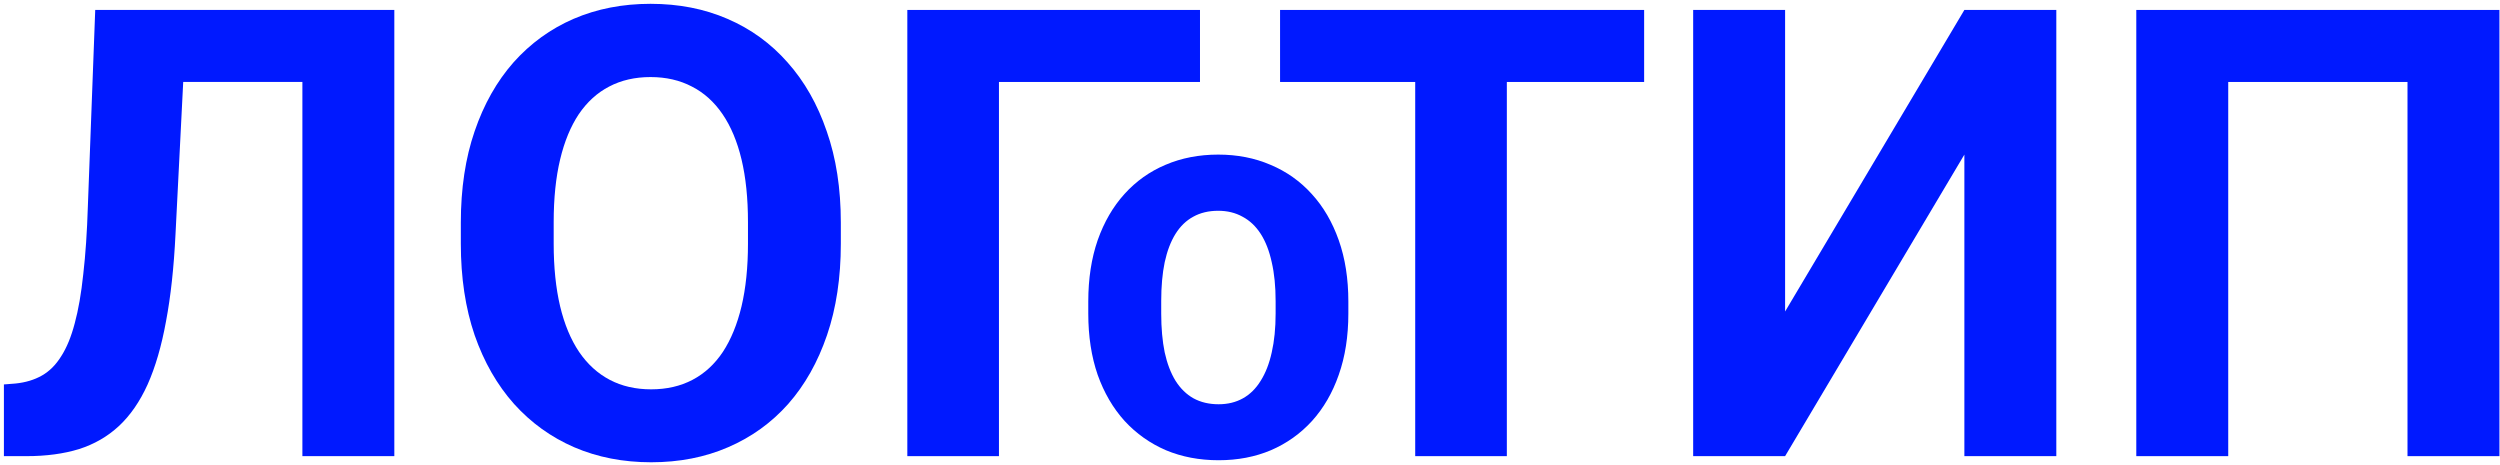
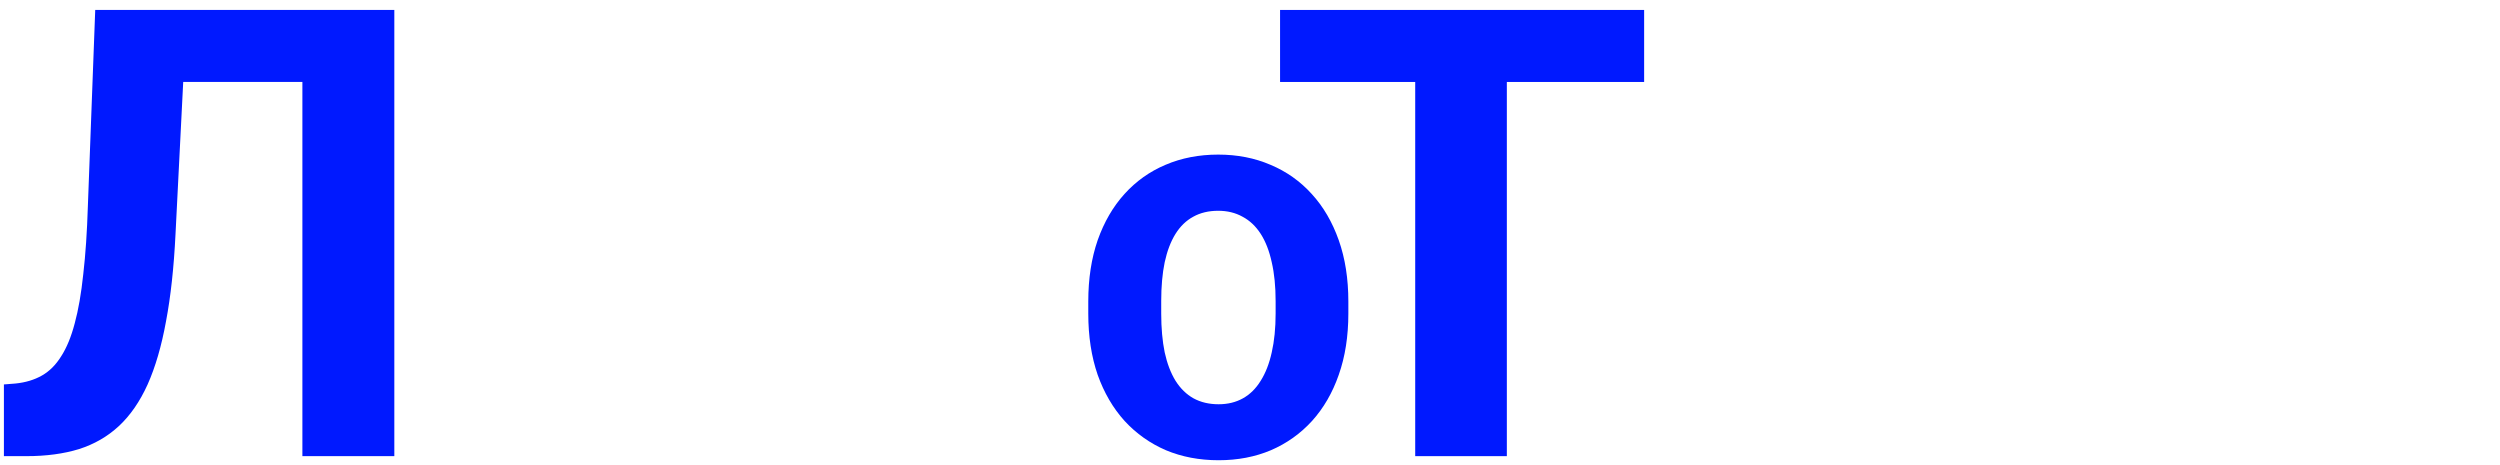
<svg xmlns="http://www.w3.org/2000/svg" width="478" height="89" viewBox="0 0 478 89" fill="none">
  <path d="M288.108 1.902V87.215H270.588V1.902H288.108ZM314.358 1.902V15.672H244.749V1.902H314.358Z" fill="#0019FF" />
-   <path d="M341.311 59.559L375.588 1.902H393.167V87.215H375.588V29.559L341.311 87.215H323.733V1.902H341.311V59.559Z" fill="#0019FF" />
-   <path d="M477.893 1.902V87.215H460.315V15.672H426.038V87.215H408.459V1.902H477.893Z" fill="#0019FF" />
  <path d="M62.856 1.902V15.672H20.434V1.902H62.856ZM75.395 1.902V87.215H57.817V1.902H75.395ZM18.207 1.902H35.727L33.559 44.734C33.247 51.141 32.641 56.707 31.743 61.434C30.883 66.16 29.711 70.184 28.227 73.504C26.743 76.785 24.907 79.441 22.719 81.473C20.571 83.465 18.032 84.93 15.102 85.867C12.172 86.766 8.833 87.215 5.083 87.215H0.747V73.504L2.973 73.328C4.887 73.133 6.567 72.625 8.012 71.805C9.458 70.984 10.688 69.754 11.704 68.113C12.758 66.473 13.618 64.383 14.282 61.844C14.985 59.266 15.532 56.121 15.922 52.41C16.352 48.699 16.645 44.363 16.801 39.402L18.207 1.902Z" fill="#0019FF" />
-   <path d="M160.766 42.566V46.609C160.766 53.094 159.887 58.914 158.129 64.07C156.372 69.227 153.891 73.621 150.688 77.254C147.485 80.848 143.657 83.602 139.204 85.516C134.79 87.43 129.887 88.387 124.497 88.387C119.145 88.387 114.243 87.43 109.79 85.516C105.375 83.602 101.547 80.848 98.305 77.254C95.063 73.621 92.543 69.227 90.747 64.07C88.989 58.914 88.11 53.094 88.11 46.609V42.566C88.11 36.043 88.989 30.223 90.747 25.105C92.504 19.949 94.985 15.555 98.188 11.922C101.43 8.289 105.258 5.516 109.672 3.602C114.125 1.688 119.028 0.73 124.379 0.73C129.77 0.73 134.672 1.688 139.086 3.602C143.54 5.516 147.368 8.289 150.571 11.922C153.813 15.555 156.313 19.949 158.071 25.105C159.868 30.223 160.766 36.043 160.766 42.566ZM143.012 46.609V42.449C143.012 37.918 142.602 33.934 141.782 30.496C140.961 27.059 139.75 24.168 138.149 21.824C136.547 19.48 134.594 17.723 132.29 16.551C129.985 15.34 127.348 14.734 124.379 14.734C121.411 14.734 118.774 15.34 116.469 16.551C114.204 17.723 112.27 19.48 110.668 21.824C109.106 24.168 107.915 27.059 107.094 30.496C106.274 33.934 105.864 37.918 105.864 42.449V46.609C105.864 51.102 106.274 55.086 107.094 58.562C107.915 62 109.125 64.91 110.727 67.293C112.329 69.637 114.282 71.414 116.586 72.625C118.891 73.836 121.528 74.441 124.497 74.441C127.465 74.441 130.102 73.836 132.407 72.625C134.711 71.414 136.645 69.637 138.208 67.293C139.77 64.91 140.961 62 141.782 58.562C142.602 55.086 143.012 51.102 143.012 46.609Z" fill="#0019FF" />
-   <path d="M229.438 1.902V15.672H191V87.215H173.481V1.902H229.438Z" fill="#0019FF" />
  <path d="M257.805 57.645V59.949C257.805 64.298 257.193 68.204 255.969 71.668C254.771 75.106 253.066 78.048 250.852 80.496C248.639 82.918 246.021 84.78 243 86.082C239.98 87.358 236.646 87.996 233 87.996C229.329 87.996 225.969 87.358 222.922 86.082C219.902 84.78 217.271 82.918 215.032 80.496C212.818 78.048 211.099 75.106 209.875 71.668C208.678 68.204 208.079 64.298 208.079 59.949V57.645C208.079 53.296 208.678 49.389 209.875 45.926C211.099 42.462 212.805 39.52 214.993 37.098C217.206 34.65 219.823 32.788 222.844 31.512C225.891 30.21 229.25 29.559 232.922 29.559C236.568 29.559 239.902 30.21 242.922 31.512C245.969 32.788 248.599 34.65 250.813 37.098C253.027 39.52 254.745 42.462 255.969 45.926C257.193 49.389 257.805 53.296 257.805 57.645ZM243.899 59.949V57.566C243.899 54.754 243.652 52.28 243.157 50.145C242.688 47.983 241.985 46.173 241.047 44.715C240.11 43.257 238.951 42.163 237.571 41.434C236.217 40.678 234.667 40.301 232.922 40.301C231.099 40.301 229.511 40.678 228.157 41.434C226.803 42.163 225.67 43.257 224.758 44.715C223.847 46.173 223.157 47.983 222.688 50.145C222.245 52.28 222.024 54.754 222.024 57.566V59.949C222.024 62.736 222.245 65.21 222.688 67.371C223.157 69.507 223.847 71.316 224.758 72.801C225.696 74.285 226.842 75.405 228.196 76.16C229.576 76.915 231.178 77.293 233 77.293C234.745 77.293 236.295 76.915 237.649 76.16C239.003 75.405 240.136 74.285 241.047 72.801C241.985 71.316 242.688 69.507 243.157 67.371C243.652 65.21 243.899 62.736 243.899 59.949Z" fill="#0019FF" />
</svg>